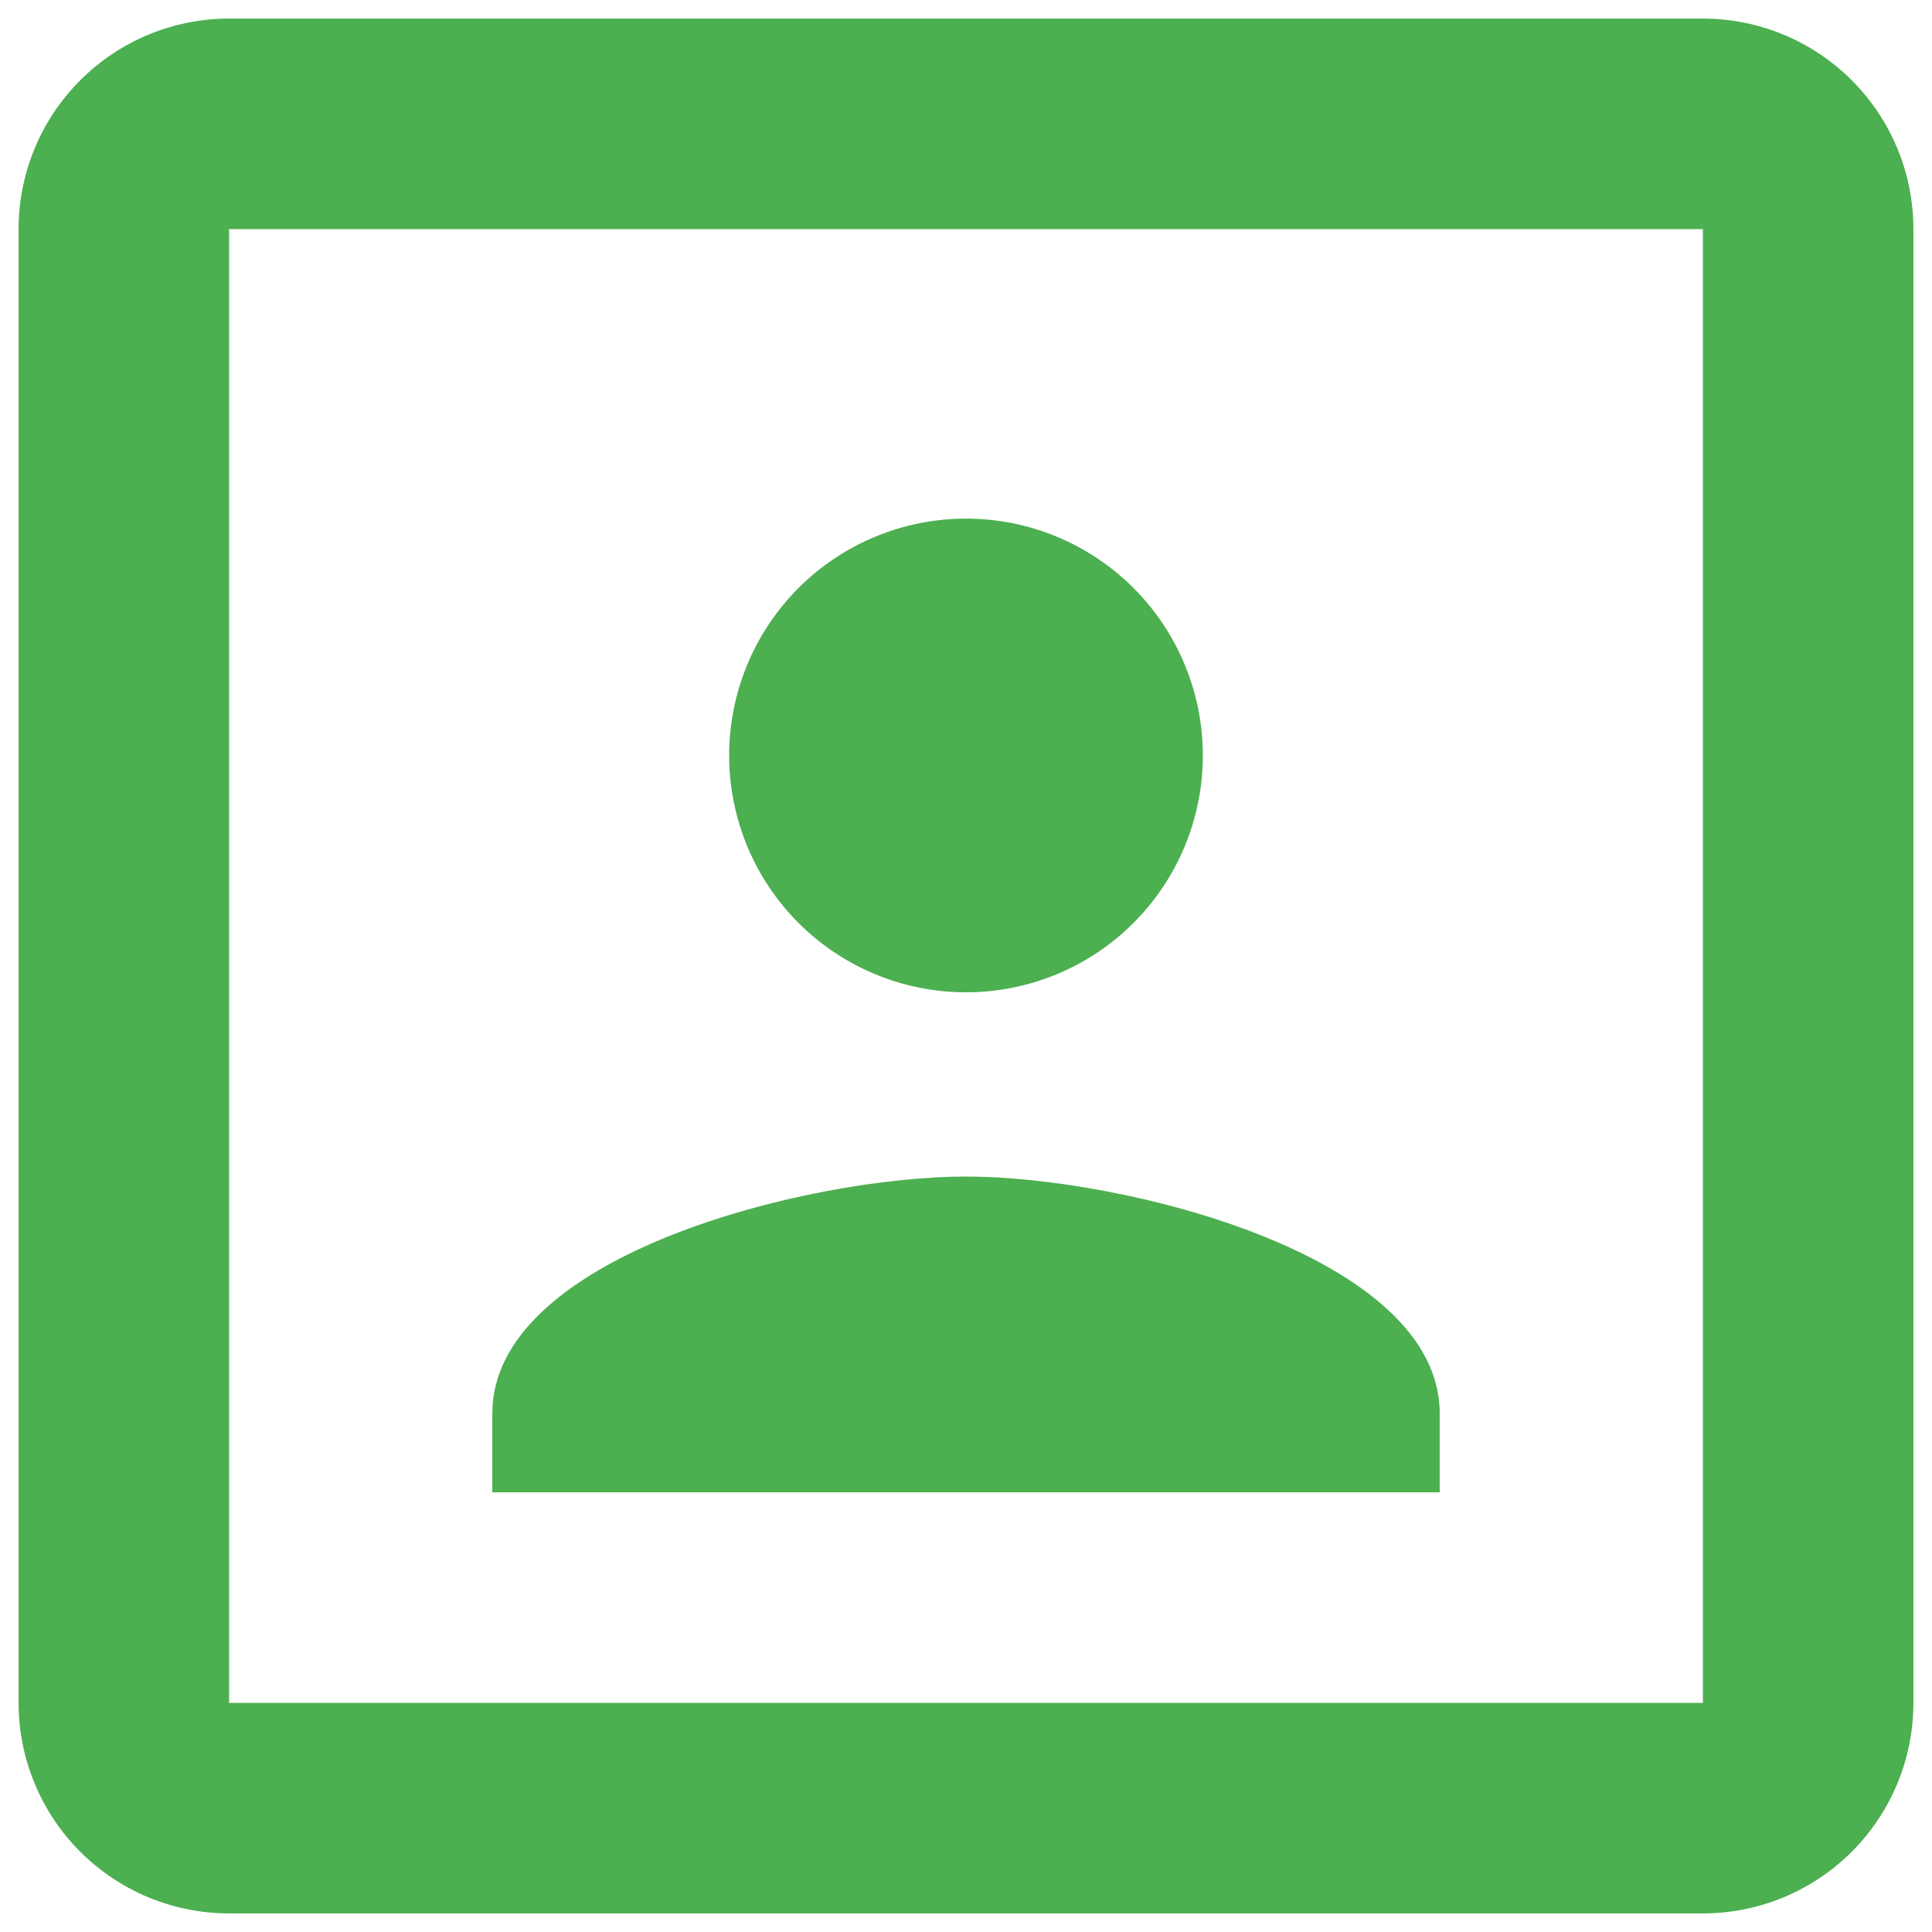
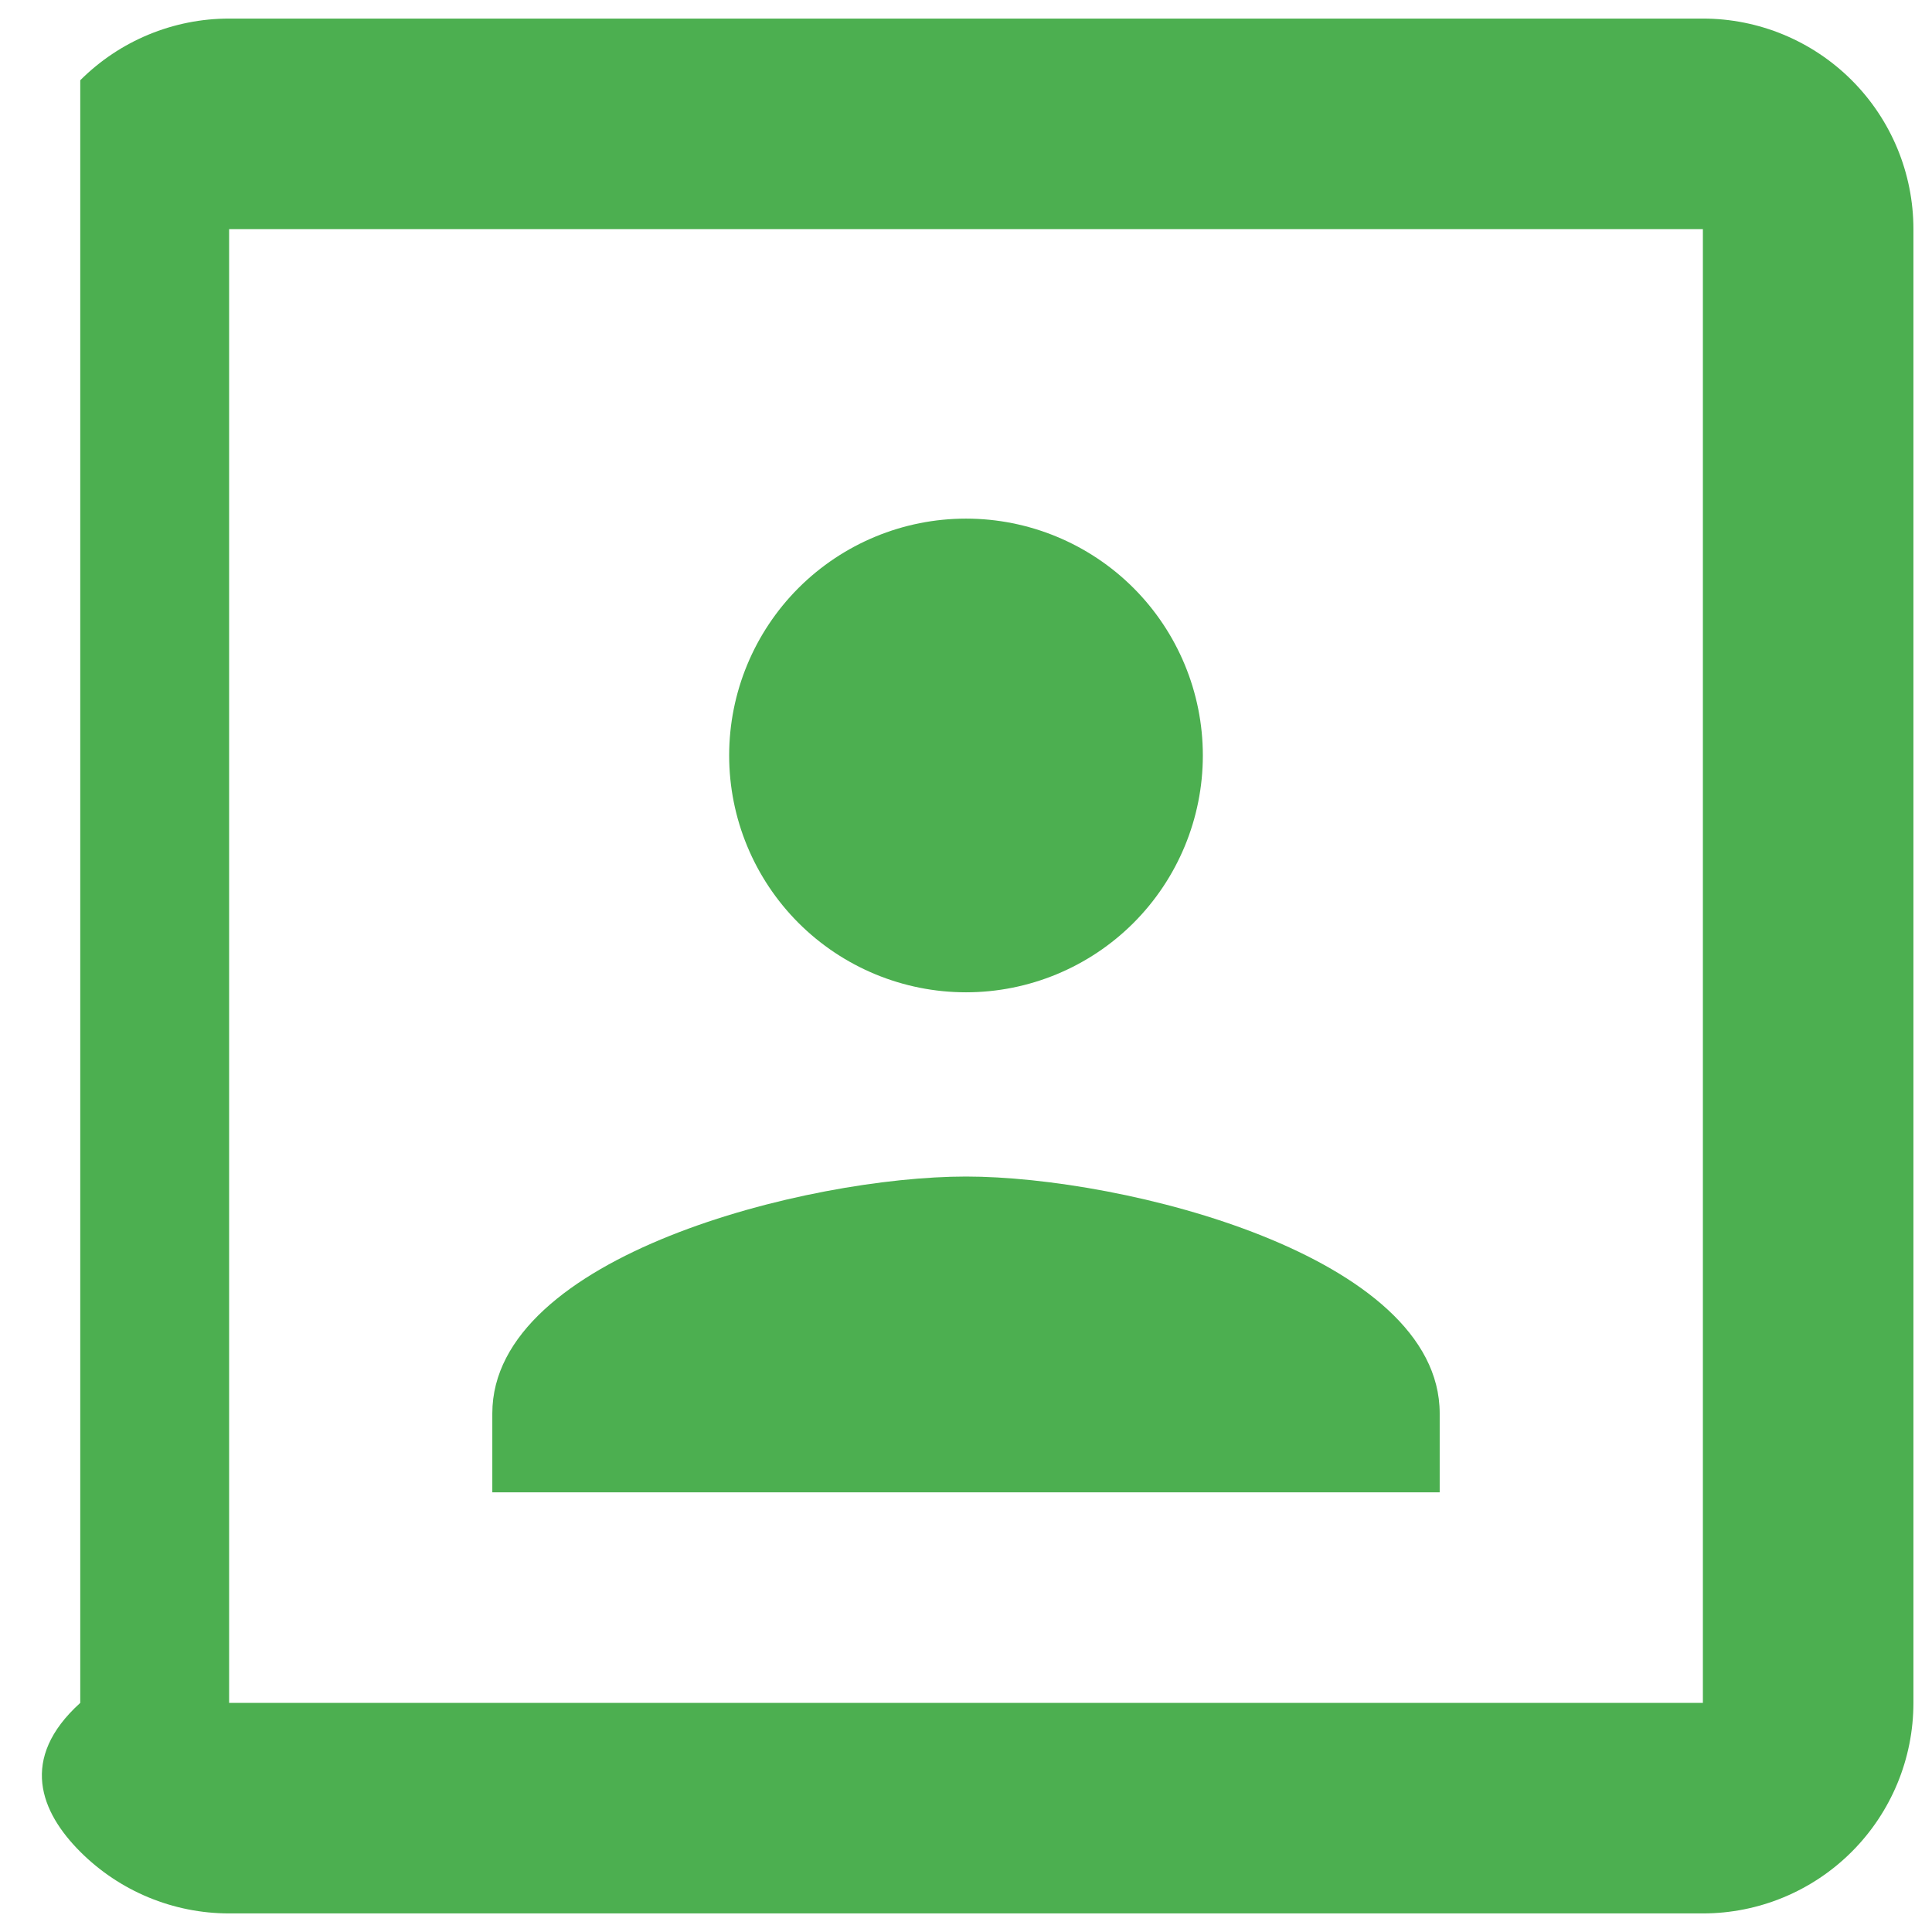
<svg xmlns="http://www.w3.org/2000/svg" width="39" height="39" viewBox="0 0 39 39" fill="none">
-   <path d="M34.375 34.375H4.625V4.625H34.375M34.375 0.375H4.625C3.498 0.375 2.417 0.823 1.62 1.62C0.823 2.417 0.375 3.498 0.375 4.625V34.375C0.375 35.502 0.823 36.583 1.62 37.38C2.417 38.177 3.498 38.625 4.625 38.625H34.375C35.502 38.625 36.583 38.177 37.38 37.38C38.177 36.583 38.625 35.502 38.625 34.375V4.625C38.625 3.498 38.177 2.417 37.38 1.62C36.583 0.823 35.502 0.375 34.375 0.375ZM29.062 28.531C29.062 25.344 22.688 23.75 19.5 23.75C16.312 23.75 9.938 25.344 9.938 28.531V30.125H29.062M19.5 20.031C20.768 20.031 21.984 19.527 22.881 18.631C23.777 17.734 24.281 16.518 24.281 15.25C24.281 13.982 23.777 12.766 22.881 11.869C21.984 10.973 20.768 10.469 19.5 10.469C18.232 10.469 17.016 10.973 16.119 11.869C15.223 12.766 14.719 13.982 14.719 15.25C14.719 16.518 15.223 17.734 16.119 18.631C17.016 19.527 18.232 20.031 19.5 20.031Z" fill="#4CAF50" />
+   <path d="M34.375 34.375H4.625V4.625H34.375M34.375 0.375H4.625C3.498 0.375 2.417 0.823 1.62 1.62V34.375C0.375 35.502 0.823 36.583 1.62 37.38C2.417 38.177 3.498 38.625 4.625 38.625H34.375C35.502 38.625 36.583 38.177 37.38 37.38C38.177 36.583 38.625 35.502 38.625 34.375V4.625C38.625 3.498 38.177 2.417 37.38 1.62C36.583 0.823 35.502 0.375 34.375 0.375ZM29.062 28.531C29.062 25.344 22.688 23.75 19.5 23.75C16.312 23.75 9.938 25.344 9.938 28.531V30.125H29.062M19.5 20.031C20.768 20.031 21.984 19.527 22.881 18.631C23.777 17.734 24.281 16.518 24.281 15.25C24.281 13.982 23.777 12.766 22.881 11.869C21.984 10.973 20.768 10.469 19.5 10.469C18.232 10.469 17.016 10.973 16.119 11.869C15.223 12.766 14.719 13.982 14.719 15.25C14.719 16.518 15.223 17.734 16.119 18.631C17.016 19.527 18.232 20.031 19.5 20.031Z" fill="#4CAF50" />
</svg>